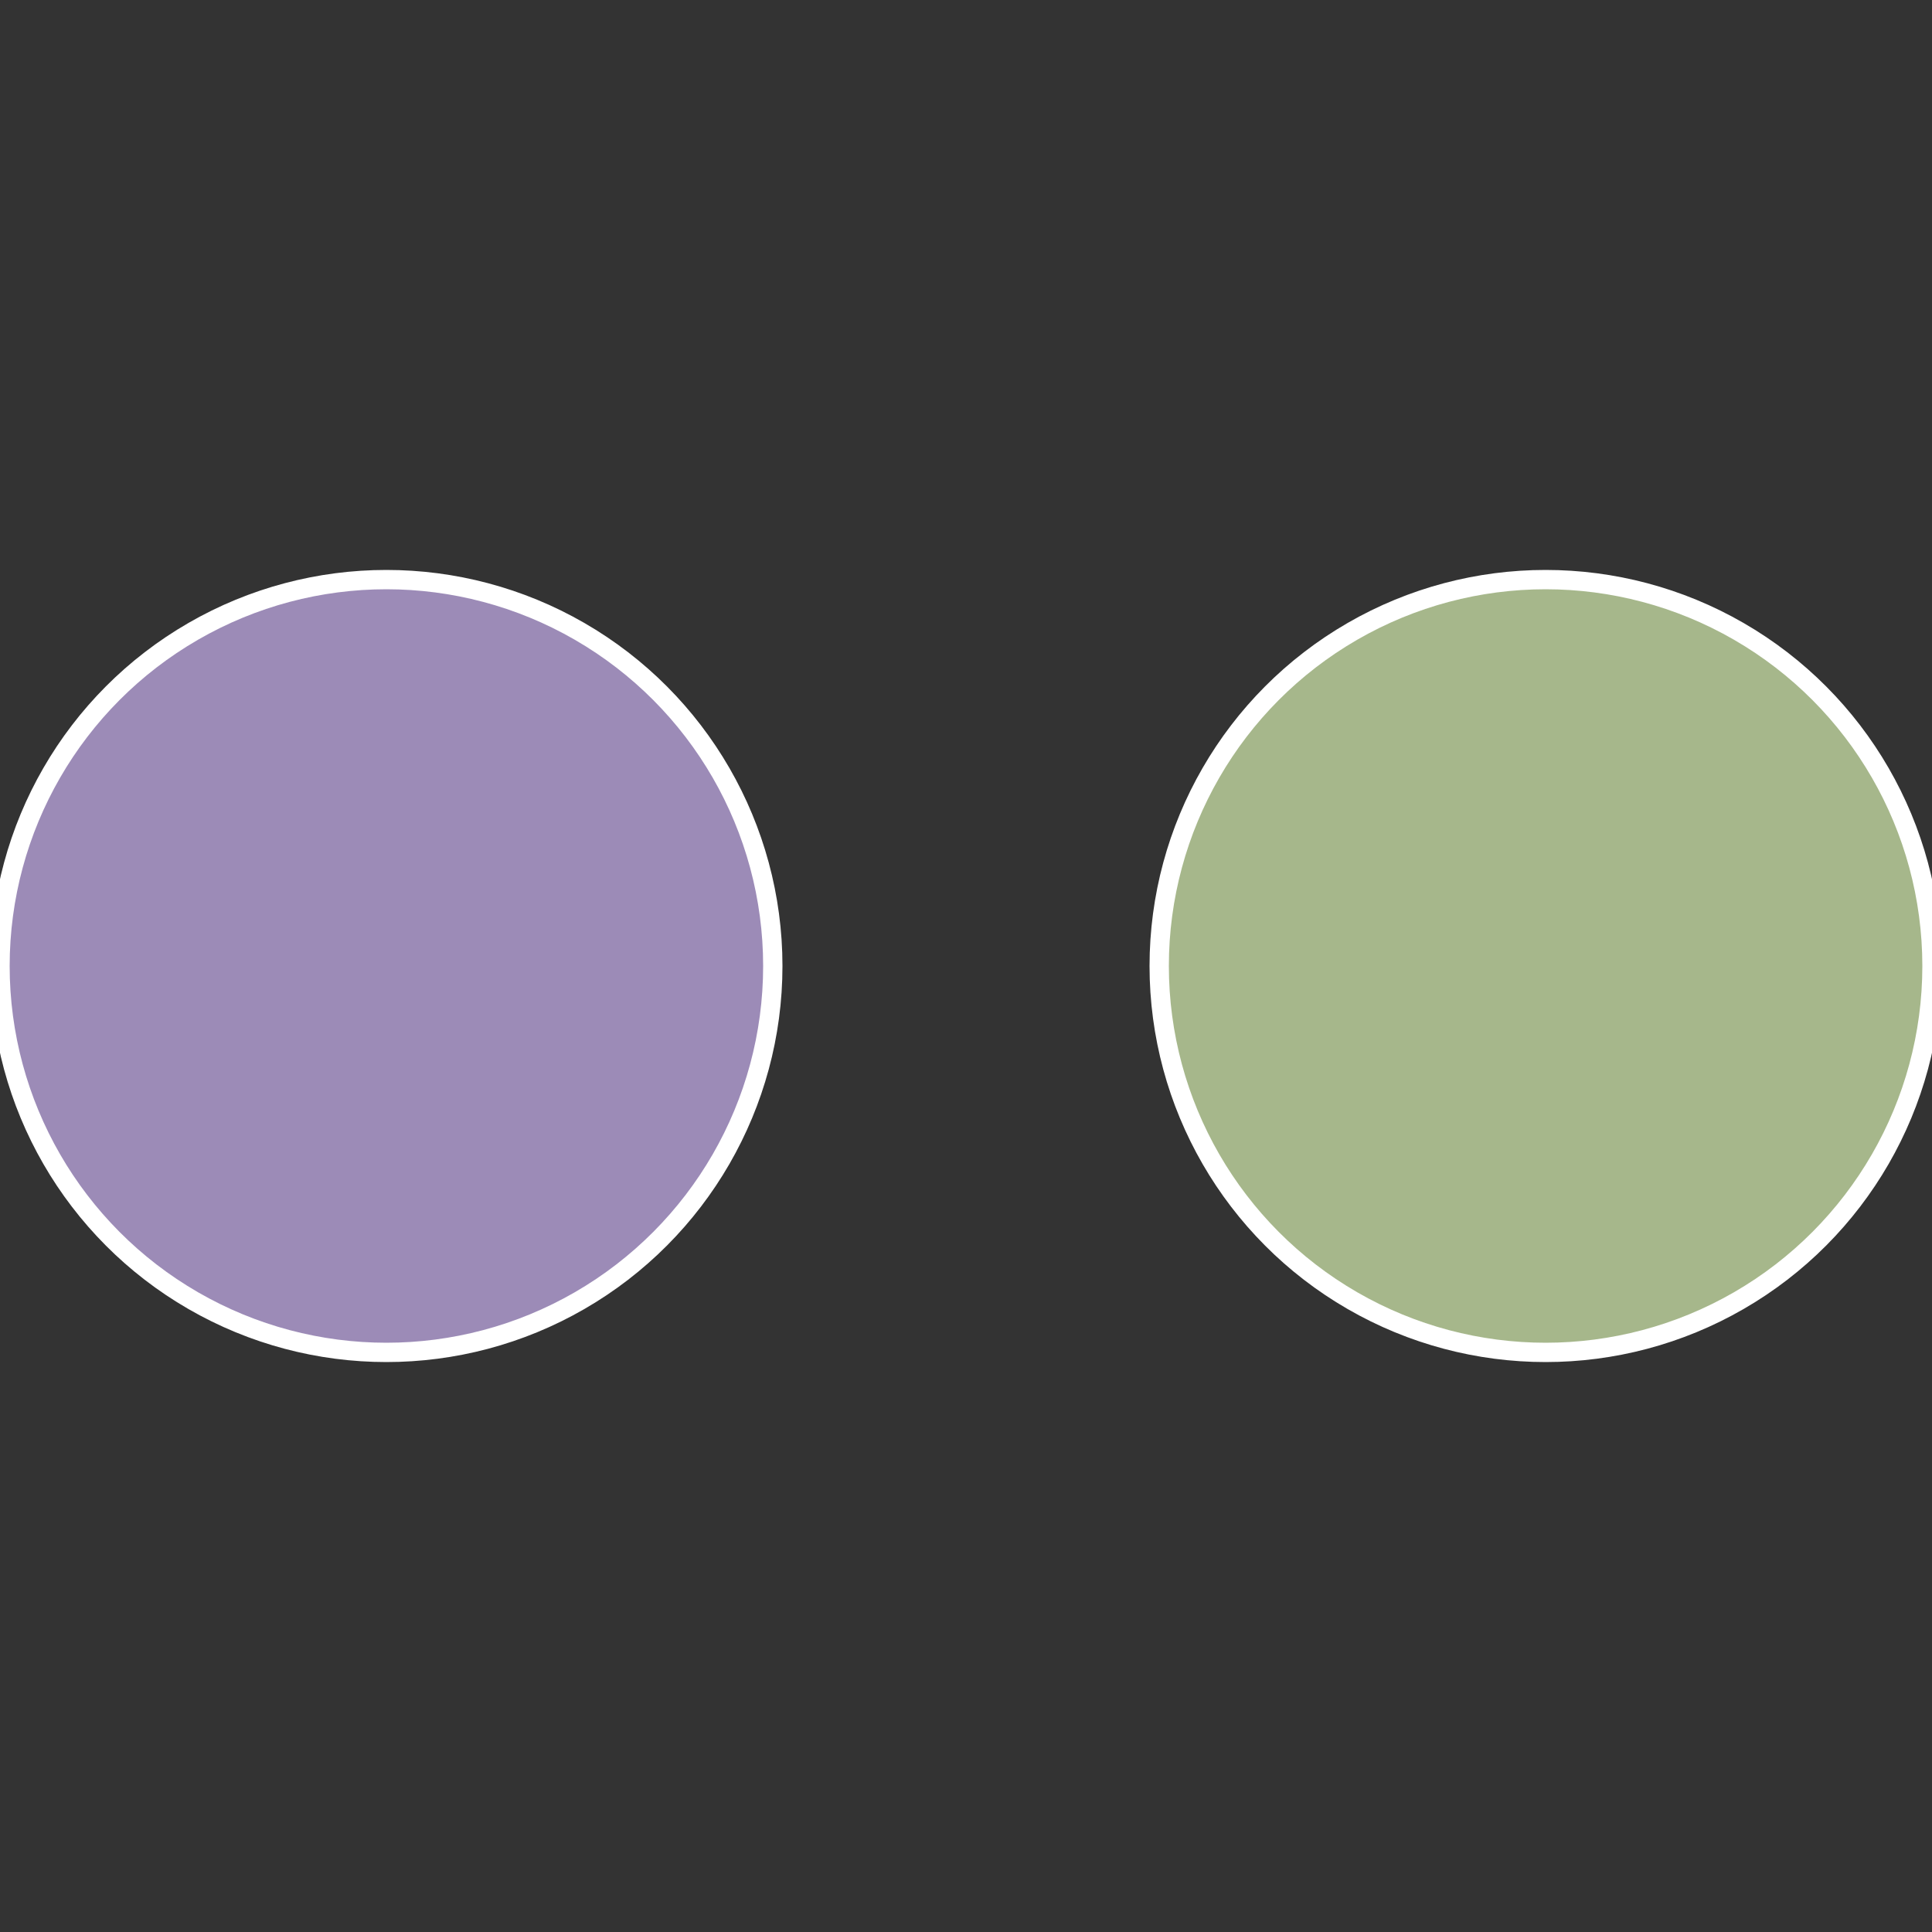
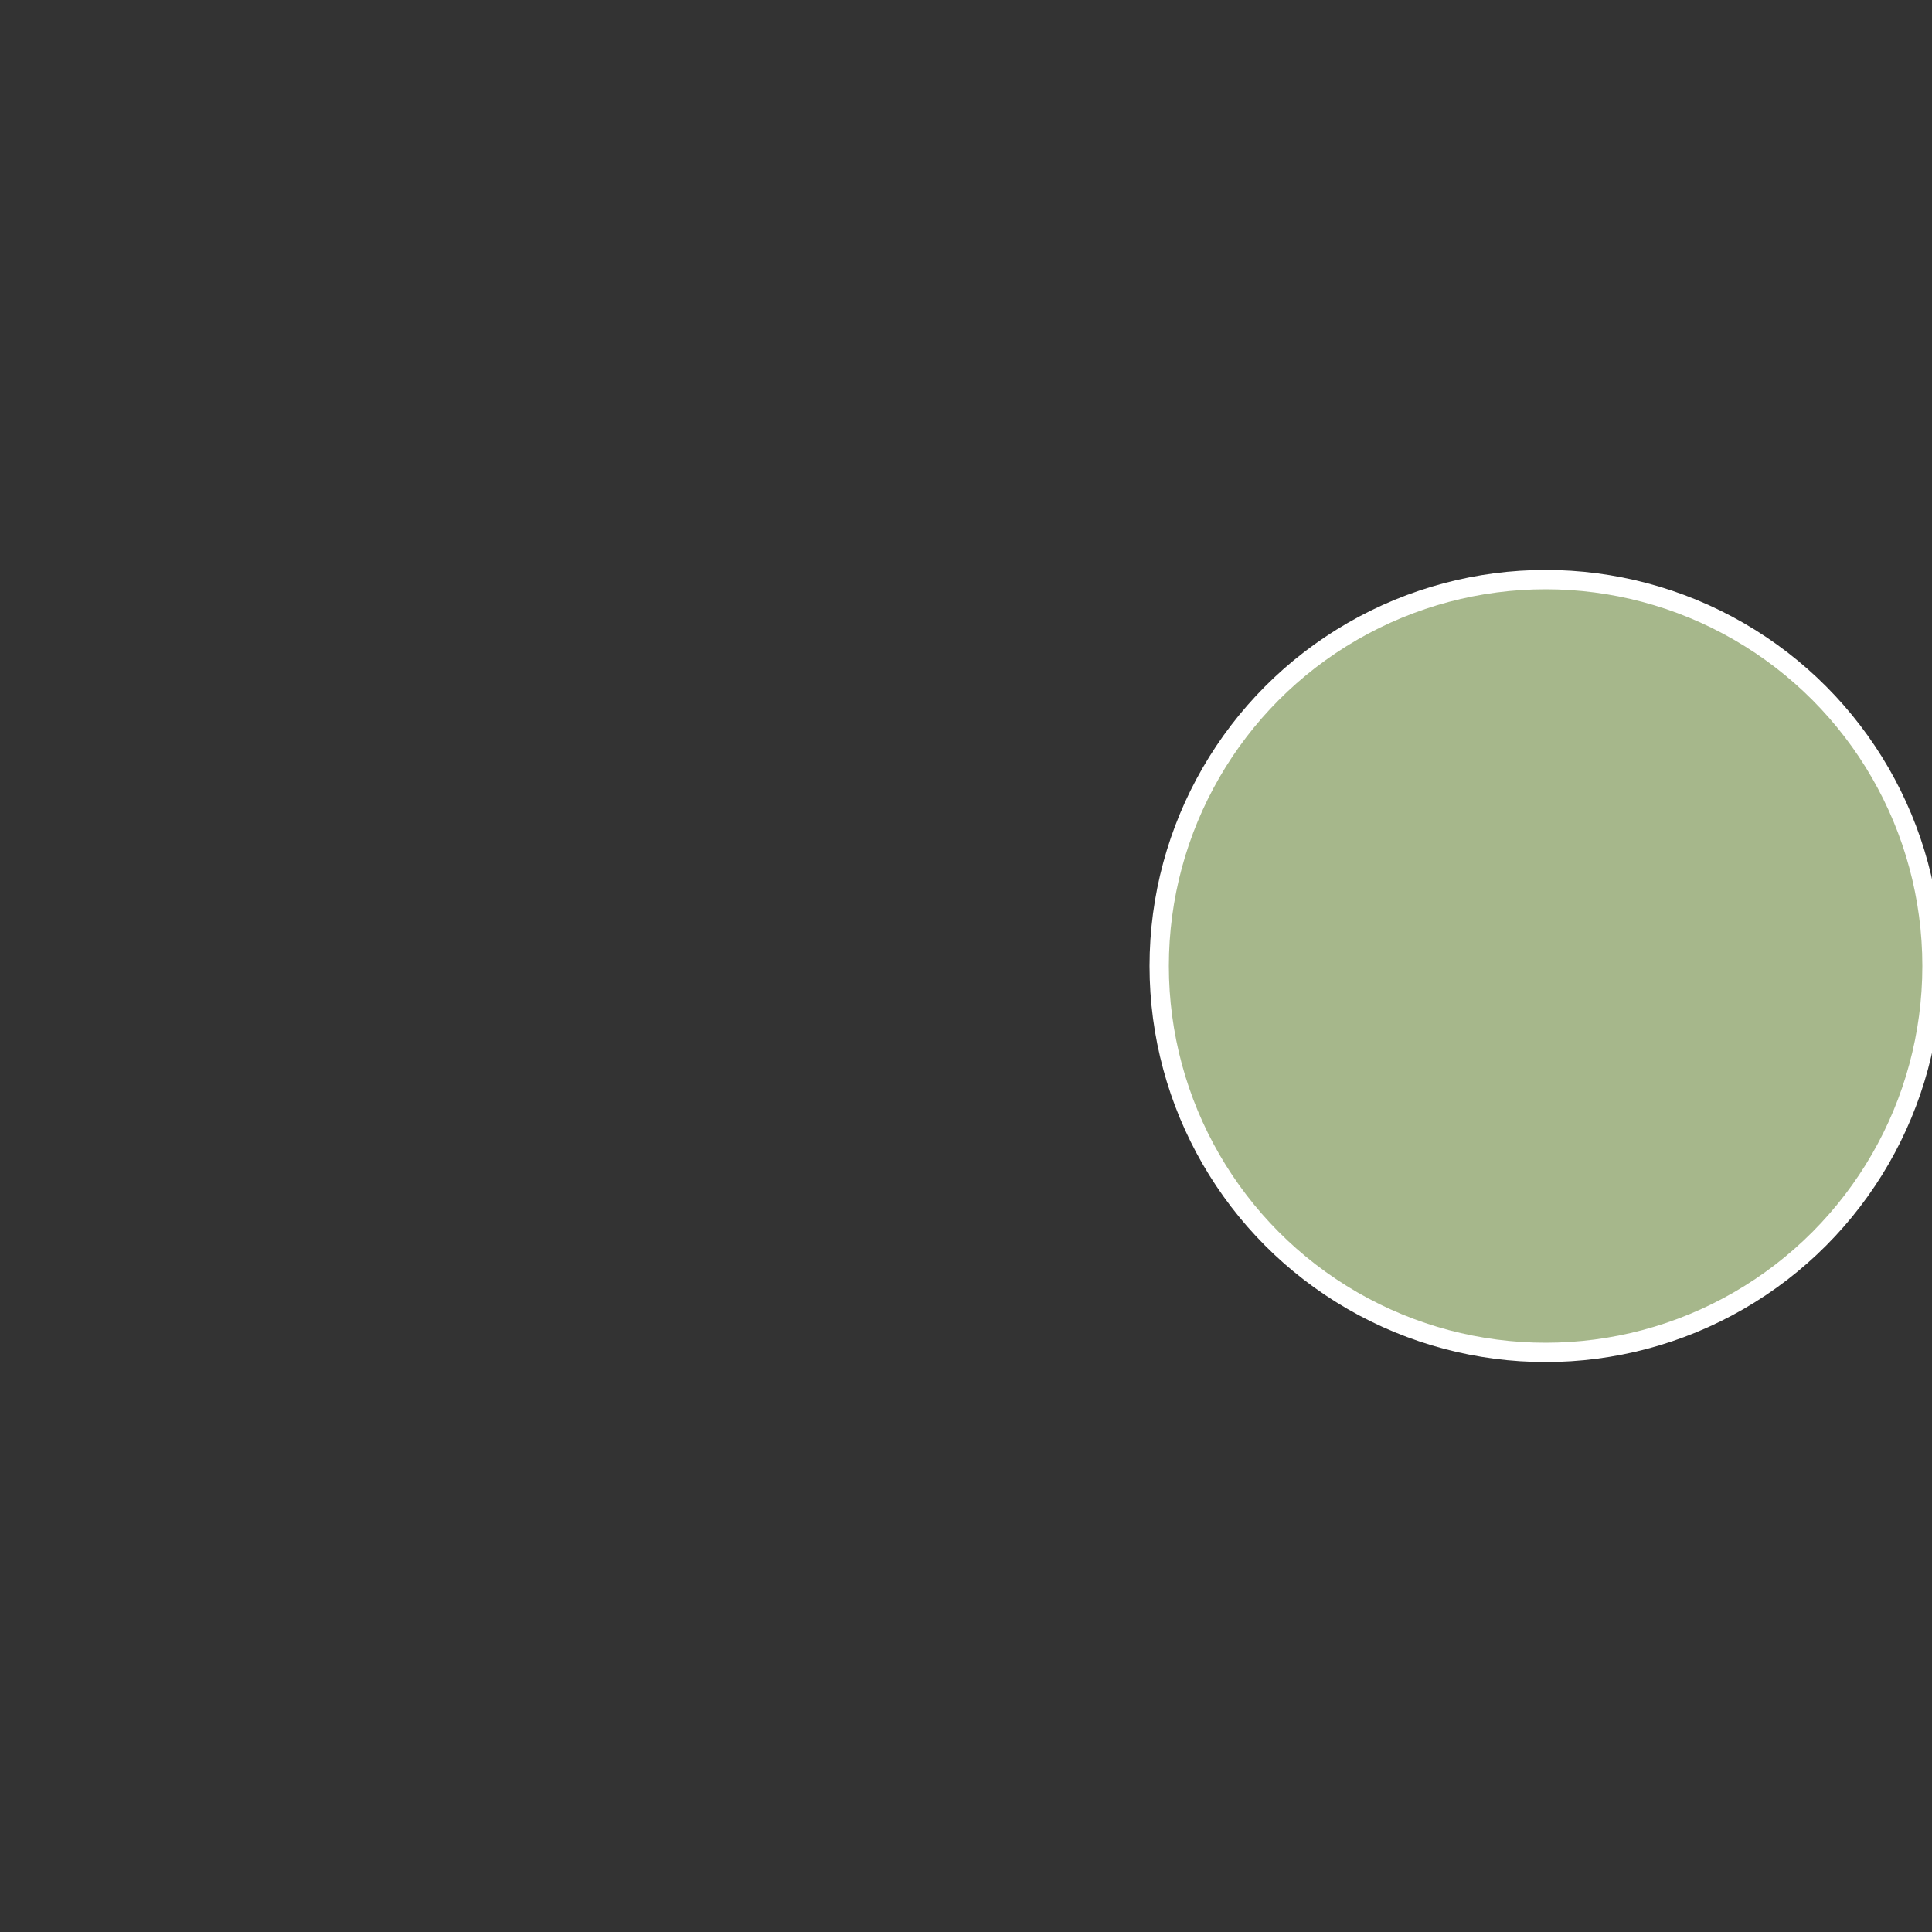
<svg xmlns="http://www.w3.org/2000/svg" width="500" height="500" viewBox="-1 -1 2 2">
  <rect x="-1" y="-1" width="2" height="2" fill="#333333" stroke="none" />
  <circle cx="0.6" cy="0" r="0.4" fill="#a6b78b" stroke="#fff" stroke-width="1%" />
-   <circle cx="-0.6" cy="7.3478807948841E-17" r="0.4" fill="#9c8bb7" stroke="#fff" stroke-width="1%" />
</svg>